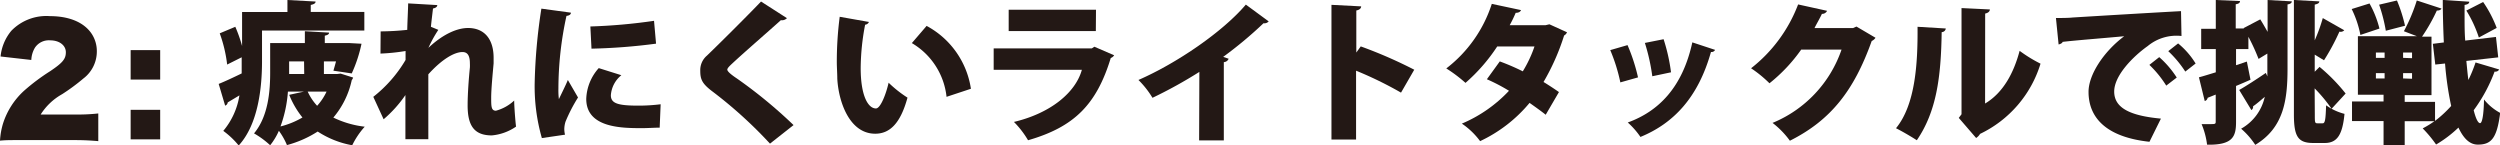
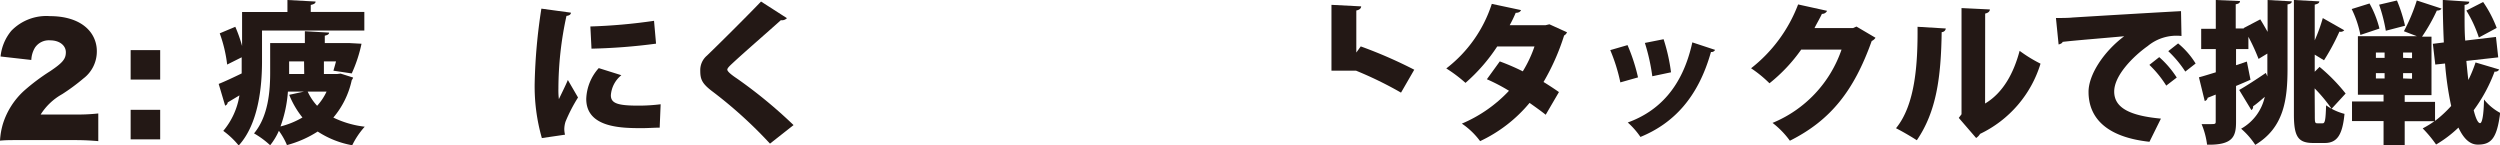
<svg xmlns="http://www.w3.org/2000/svg" viewBox="0 0 309.81 18.03">
  <defs>
    <style>.cls-1{fill:#231815;}</style>
  </defs>
  <title>アセット 2</title>
  <g id="レイヤー_2" data-name="レイヤー 2">
    <g id="レイヤー_1-2" data-name="レイヤー 1">
      <path class="cls-1" d="M2.72,17.36c-1.63,0-2,0-2.72.07a9,9,0,0,1,.38-2.14A9.32,9.32,0,0,1,3,11.23,25.39,25.39,0,0,1,6.22,8.82C7.78,7.77,8.16,7.3,8.16,6.47S7.38,5,6.22,5a2.06,2.06,0,0,0-1.89.91,3.22,3.22,0,0,0-.45,1.52L.07,7A5.91,5.91,0,0,1,1.4,3.82,6.05,6.05,0,0,1,6.2,2c2.45,0,4.31.82,5.22,2.28A3.9,3.9,0,0,1,12,6.36a4.2,4.2,0,0,1-1.67,3.37,24.33,24.33,0,0,1-2.63,1.94,7.42,7.42,0,0,0-2.66,2.52H9.28a23,23,0,0,0,2.9-.13v3.43c-1.05-.09-1.81-.13-3.1-.13Z" />
      <path class="cls-1" d="M19.85,9.86H16.19V6.21h3.66Zm-3.66,7.41V13.61h3.66v3.66Z" />
      <path class="cls-1" d="M32.47,3.78V7.61c0,3.11-.43,7.74-2.89,10.42a10.15,10.15,0,0,0-1.91-1.81,9,9,0,0,0,2-4.4l-1.45.87a.47.47,0,0,1-.32.4L27.1,10.4c.75-.3,1.76-.77,2.85-1.3,0-.53,0-.91,0-2L28.15,8a17,17,0,0,0-.92-3.87l1.93-.81A17.31,17.31,0,0,1,30,5.7V1.49h5.62V0l3.49.19c0,.21-.19.34-.6.42v.87h6.64V3.78Zm9.74,5.34,1.55.49a.85.85,0,0,1-.17.32,10.63,10.63,0,0,1-2.28,4.64A12,12,0,0,0,45.2,15.7,9.9,9.9,0,0,0,43.65,18a11.5,11.5,0,0,1-4.28-1.7,13.51,13.51,0,0,1-3.81,1.68,8.38,8.38,0,0,0-1-1.77A8,8,0,0,1,33.48,18a10.83,10.83,0,0,0-2-1.47c1.79-2.15,2-5.29,2-7.53V5.34h4.3V3.87l3,.17c0,.19-.15.3-.53.38v.92h3.1l1.45.08A17.35,17.35,0,0,1,43.59,9.1l-2.27-.34c.09-.32.21-.72.32-1.15H40.14V9.17h1.64Zm-4.53,2.23h-2a15.82,15.82,0,0,1-.92,4.32,10.27,10.27,0,0,0,2.72-1.11,11,11,0,0,1-1.64-2.81Zm0-3.74H35.83V9.17H37.7Zm.45,3.74a6.63,6.63,0,0,0,1.17,1.76,6.94,6.94,0,0,0,1.17-1.76Z" />
-       <path class="cls-1" d="M47.17,3.89a32.59,32.59,0,0,0,3.3-.19c0-.64.11-2.72.11-3.28l3.61.21c0,.19-.17.36-.53.42-.09.77-.19,1.57-.26,2.27l.92.38a15.67,15.67,0,0,0-1.23,2.23h0C55,4.13,56.75,3.47,58,3.47c2,0,3.17,1.34,3.17,3.7,0,.23,0,.45,0,.68-.11,1.26-.3,3.17-.3,4.25s0,1.62.59,1.62a5.34,5.34,0,0,0,2.26-1.26c0,.74.15,2.62.23,3.23a6.28,6.28,0,0,1-3,1.09c-2.19,0-3-1.21-3-3.72,0-1.45.15-3.42.28-4.68a5.09,5.09,0,0,0,0-.53c0-1-.32-1.4-.92-1.4-1,0-2.55.89-4.23,2.76v3.32c0,1.83,0,3.72,0,4.72H50.24V11.78a15.35,15.35,0,0,1-2.7,3L46.26,12a16.34,16.34,0,0,0,4-4.57c0-.36,0-.74,0-1.11a24.36,24.36,0,0,1-3.11.32Z" />
      <path class="cls-1" d="M70.75,1.57c0,.21-.19.36-.55.4a42.44,42.44,0,0,0-1,9,9.06,9.06,0,0,0,.06,1.32c.17-.38.89-1.81,1.11-2.38l1.26,2.17a19.83,19.83,0,0,0-1.55,3,3.25,3.25,0,0,0-.15.91,2.83,2.83,0,0,0,.09.7l-2.87.42a23.26,23.26,0,0,1-.89-6.87,68.6,68.6,0,0,1,.83-9.17Zm11,14.25c-.7,0-1.43.06-2.15.06-2.47,0-6.95,0-6.95-3.62A6,6,0,0,1,74.2,8.44L77,9.32a3.51,3.51,0,0,0-1.3,2.49c0,1,.87,1.28,3.38,1.28a21.77,21.77,0,0,0,2.79-.17ZM73.16,3.28a68.69,68.69,0,0,0,7.89-.7l.25,2.83a72.12,72.12,0,0,1-8,.62Z" />
      <path class="cls-1" d="M95.42,17.8a54.4,54.4,0,0,0-7.19-6.51c-1.23-.94-1.45-1.47-1.45-2.51a2.35,2.35,0,0,1,.83-1.89C89.57,5,93,1.57,94.31.19l3.21,2.06a.85.85,0,0,1-.75.25C95.1,4,92.57,6.19,91,7.63c-.42.4-.87.77-.87,1s.53.66,1.21,1.11a58.87,58.87,0,0,1,7,5.76Z" />
-       <path class="cls-1" d="M107.68,2.72a.55.55,0,0,1-.47.34,29.14,29.14,0,0,0-.55,5.38c0,3.44.92,5,1.89,5,.58,0,1.28-1.87,1.57-3.19a14.57,14.57,0,0,0,2.34,1.85c-.87,3.19-2.19,4.47-4,4.47-3.21,0-4.55-4-4.7-6.83,0-.66-.06-1.38-.06-2.13a43.39,43.39,0,0,1,.36-5.53ZM117.3,12A8.81,8.81,0,0,0,113,5.34l1.83-2.13A10.63,10.63,0,0,1,120.32,11Z" />
-       <path class="cls-1" d="M138.07,6.85a.85.85,0,0,1-.42.34c-1.77,5.79-4.55,8.55-10.25,10.19a11.4,11.4,0,0,0-1.75-2.27c4.55-1.08,7.64-3.64,8.42-6.46H123.14V6H135.3l.32-.21Zm-2.27-3H125V1.21h10.82Z" />
-       <path class="cls-1" d="M148.63,8.91a56.28,56.28,0,0,1-5.81,3.21,11.33,11.33,0,0,0-1.74-2.21c4.81-2.1,10.48-6,13.31-9.34l2.83,2.08a.7.7,0,0,1-.64.23,49.82,49.82,0,0,1-5,4.17l.68.23a.68.68,0,0,1-.6.42v9.7h-3.06Z" />
-       <path class="cls-1" d="M173.62,11.48a46.35,46.35,0,0,0-5.57-2.72v8.53H165V.6l3.68.19c0,.23-.19.43-.6.51V6.51l.55-.76a56.53,56.53,0,0,1,6.63,2.89Z" />
+       <path class="cls-1" d="M173.62,11.48a46.35,46.35,0,0,0-5.57-2.72H165V.6l3.68.19c0,.23-.19.43-.6.51V6.51l.55-.76a56.53,56.53,0,0,1,6.63,2.89Z" />
      <path class="cls-1" d="M194.19,4a.8.8,0,0,1-.36.4,27.91,27.91,0,0,1-2.55,5.76c.6.36,1.43.91,1.91,1.25l-1.64,2.81c-.49-.4-1.42-1.06-2-1.47a17.75,17.75,0,0,1-6.13,4.74,9.19,9.19,0,0,0-2.26-2.17A17.17,17.17,0,0,0,187,11.25a22.28,22.28,0,0,0-2.74-1.43l1.6-2.21a27.63,27.63,0,0,1,2.85,1.23,15.24,15.24,0,0,0,1.45-3.08h-4.62a21.81,21.81,0,0,1-3.93,4.51,17.8,17.8,0,0,0-2.38-1.79,16.44,16.44,0,0,0,5.64-8l3.62.77c-.08.21-.3.34-.66.34a16.07,16.07,0,0,1-.74,1.53h4.45l.47-.11Z" />
      <path class="cls-1" d="M201.69,5.59a22.68,22.68,0,0,1,1.3,4l-2.19.62a21.66,21.66,0,0,0-1.25-4Zm10.85.59a.48.48,0,0,1-.51.26c-1.57,5.59-4.59,8.83-8.74,10.53a9.69,9.69,0,0,0-1.57-1.79c3.81-1.38,6.78-4.34,8-9.93Zm-6.38-1.32a22.58,22.58,0,0,1,.92,4.1l-2.32.49a24.37,24.37,0,0,0-.92-4.13Z" />
      <path class="cls-1" d="M232.42,4.68a1.09,1.09,0,0,1-.47.4c-2.21,6.19-5.1,9.83-10.14,12.36a10.71,10.71,0,0,0-2.15-2.21,15.11,15.11,0,0,0,8.55-9.08h-5a20.18,20.18,0,0,1-3.93,4.17A15,15,0,0,0,217,8.46,18.26,18.26,0,0,0,222.83.55l3.59.79a.68.68,0,0,1-.64.38c-.28.6-.64,1.19-.92,1.76h4.78l.42-.19Z" />
      <path class="cls-1" d="M241.13,3.53a.51.51,0,0,1-.51.45c-.08,5.57-.64,9.83-3.08,13.4-.66-.43-1.77-1.08-2.58-1.49C237.33,13,237.67,8,237.63,3.32ZM246,12.83c2.25-1.34,3.55-3.79,4.28-6.53a17.25,17.25,0,0,0,2.59,1.59,14.25,14.25,0,0,1-7.49,8.7,1.59,1.59,0,0,1-.49.51l-2.15-2.49.34-.45V1l3.51.17c0,.23-.19.43-.58.51Z" />
      <path class="cls-1" d="M254.78,2.23c.58,0,1.55,0,2.06-.06,2.42-.15,9.89-.6,13.44-.79l.06,3.08a5.58,5.58,0,0,0-4.19,1.25C264.42,6.93,262,9.32,262,11.34s1.92,3,5.79,3.36l-1.42,2.87c-5.38-.58-7.55-3-7.55-6.19,0-2.13,1.89-5,4.42-6.89-2.47.23-6.27.53-7.64.7,0,.15-.3.28-.49.32Zm12.8,4.85a11.87,11.87,0,0,1,2.17,2.53l-1.3,1a13.28,13.28,0,0,0-2.09-2.57Zm2.34-1.7a9.92,9.92,0,0,1,2.17,2.49l-1.28,1a13.68,13.68,0,0,0-2.11-2.53Z" />
      <path class="cls-1" d="M280.1,2.4c.3.47.6,1,.91,1.55V0l3,.17c0,.19-.17.32-.53.38V8.46c0,3.91-.45,7.36-4,9.49a9.57,9.57,0,0,0-1.75-2A6,6,0,0,0,280.66,12c-.53.45-1,.87-1.45,1.17a.47.47,0,0,1-.21.47l-1.51-2.49c.83-.47,2.08-1.28,3.3-2.11l.19.43c0-.34,0-.7,0-1.06V6.64l-1.09.66a23.86,23.86,0,0,0-1.26-2.74V6.08H277.1v2l1.34-.45.45,2.25c-.58.26-1.21.53-1.79.77v4.45c0,1.81-.38,2.89-3.59,2.83a9.65,9.65,0,0,0-.68-2.55c.36,0,.72,0,1,0,.68,0,.75,0,.75-.32V11.72l-1,.4a.49.49,0,0,1-.36.4l-.72-2.94c.58-.15,1.3-.38,2.09-.62V6.08h-1.81V3.57h1.81V0l3,.13c0,.21-.15.34-.53.4v3h1l0-.06Zm6.76,11.8c0,.94,0,1.08.32,1.08h.66c.3,0,.36-.51.42-2.23a6.81,6.81,0,0,0,2.28,1.06c-.25,2.57-.89,3.61-2.45,3.61h-1.42c-1.87,0-2.4-.77-2.4-3.53V0l3.15.17c0,.21-.19.32-.57.4V5a20.66,20.66,0,0,0,1-2.76l2.66,1.51a.6.6,0,0,1-.6.17A27.28,27.28,0,0,1,288,7.47l-1.15-.7V8.89l.6-.6a21.89,21.89,0,0,1,3.23,3.3l-1.74,1.89a19.07,19.07,0,0,0-2.1-2.53Z" />
      <path class="cls-1" d="M305.64,7.55c.08.81.15,1.6.25,2.36a16.82,16.82,0,0,0,.89-2.17l2.93.87a.53.53,0,0,1-.57.26,19.44,19.44,0,0,1-2.59,4.79c.25,1,.53,1.6.79,1.6s.45-1,.49-2.93a6.56,6.56,0,0,0,2,1.66c-.4,3.19-1.13,3.93-2.77,3.93-1,0-1.77-.76-2.4-2.11a14.89,14.89,0,0,1-2.77,2.1,15.08,15.08,0,0,0-1.66-2,11.46,11.46,0,0,0,1.45-.89H298v3h-2.62V15h-3.91V12.57h3.91v-.83H292.2V4.49h7.32l-1.62-.62a22,22,0,0,0,1.6-3.81l3.06,1c-.09.17-.28.25-.58.25a21.83,21.83,0,0,1-1.83,3.23h1.17v7.25H298v.83h3.76v2.36a14.39,14.39,0,0,0,2-1.85A39.37,39.37,0,0,1,303,7.87L301.79,8l-.3-2.57,1.36-.17c-.08-1.77-.13-3.57-.13-5.27L306,.21c0,.23-.19.34-.58.4,0,.45,0,.92,0,1.42,0,1,0,2,.08,3l3.81-.45.28,2.53Zm-12-7.12a12.52,12.52,0,0,1,1.23,3.11l-2.36.79a12.56,12.56,0,0,0-1.08-3.21Zm.79,6.08v.66h1.08V6.51Zm0,2.55v.66h1.08V9.06Zm2.61-9a18.74,18.74,0,0,1,1,3.13l-2.38.62a19.91,19.91,0,0,0-.83-3.23Zm1.87,7.15V6.51h-1.11v.66Zm0,2.55V9.06h-1.11v.66ZM307.72.25a14.69,14.69,0,0,1,1.68,3.21l-2.21,1.19a15.29,15.29,0,0,0-1.55-3.34Z" />
    </g>
  </g>
</svg>